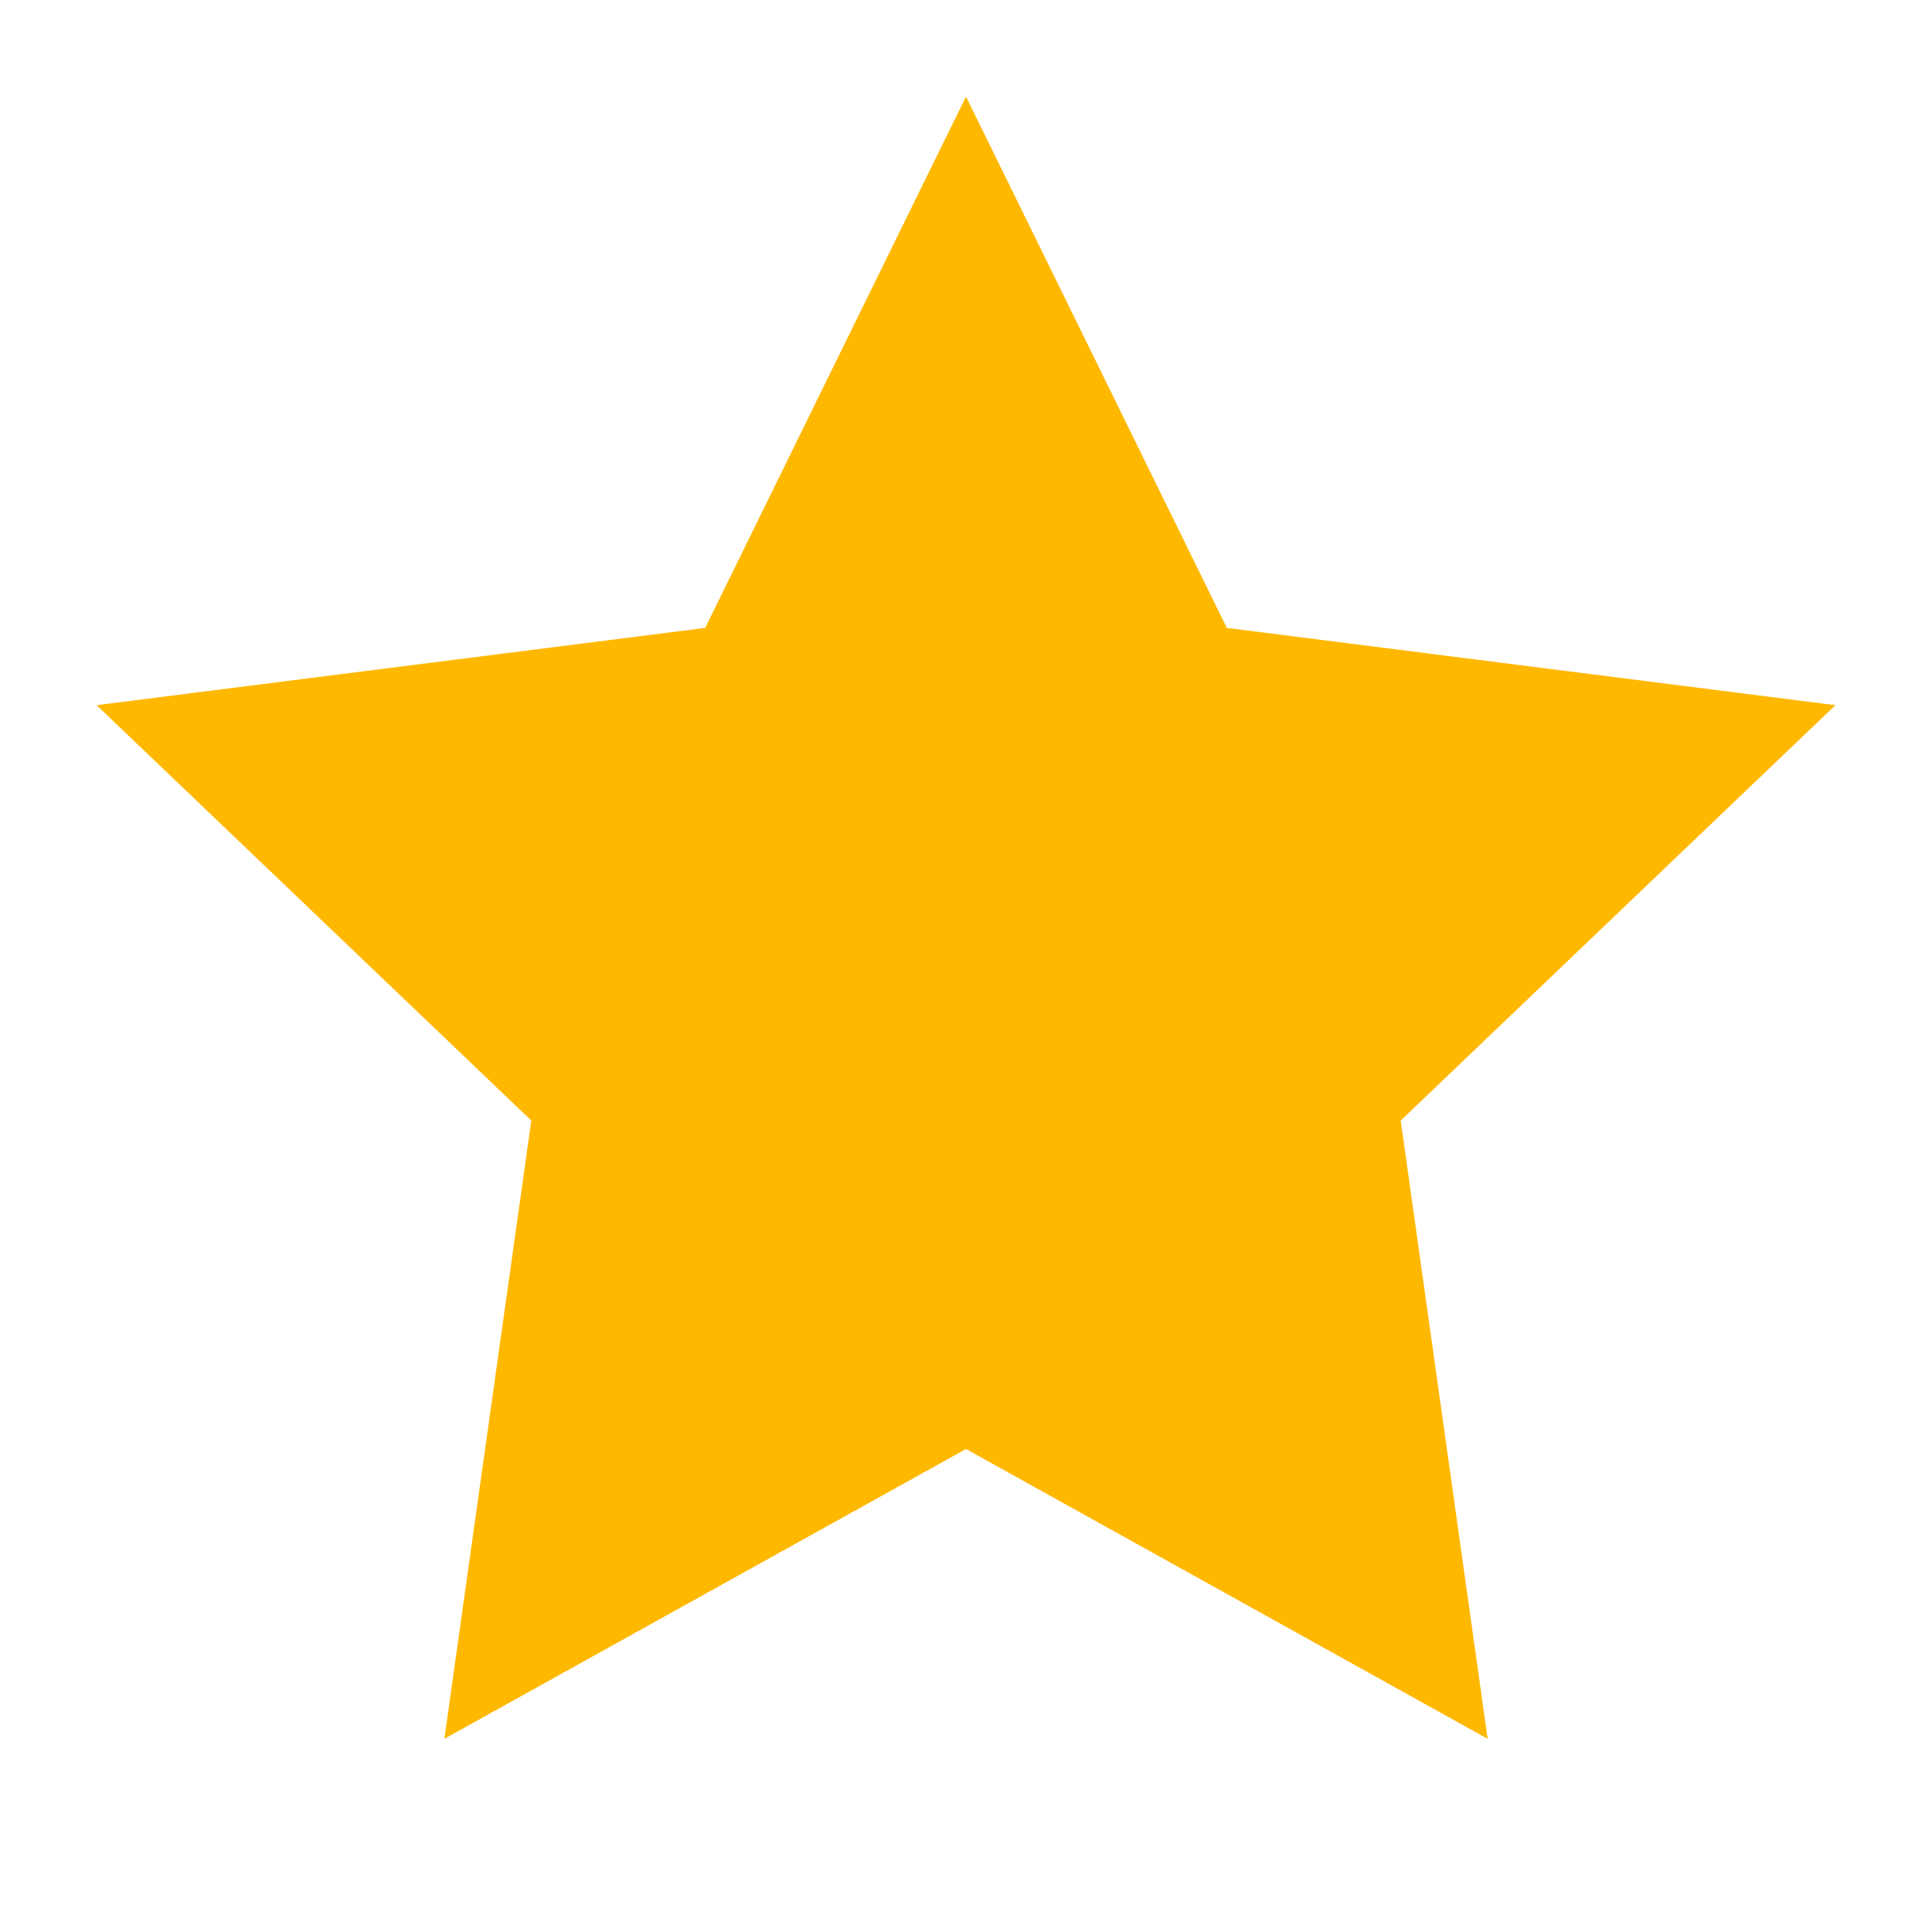
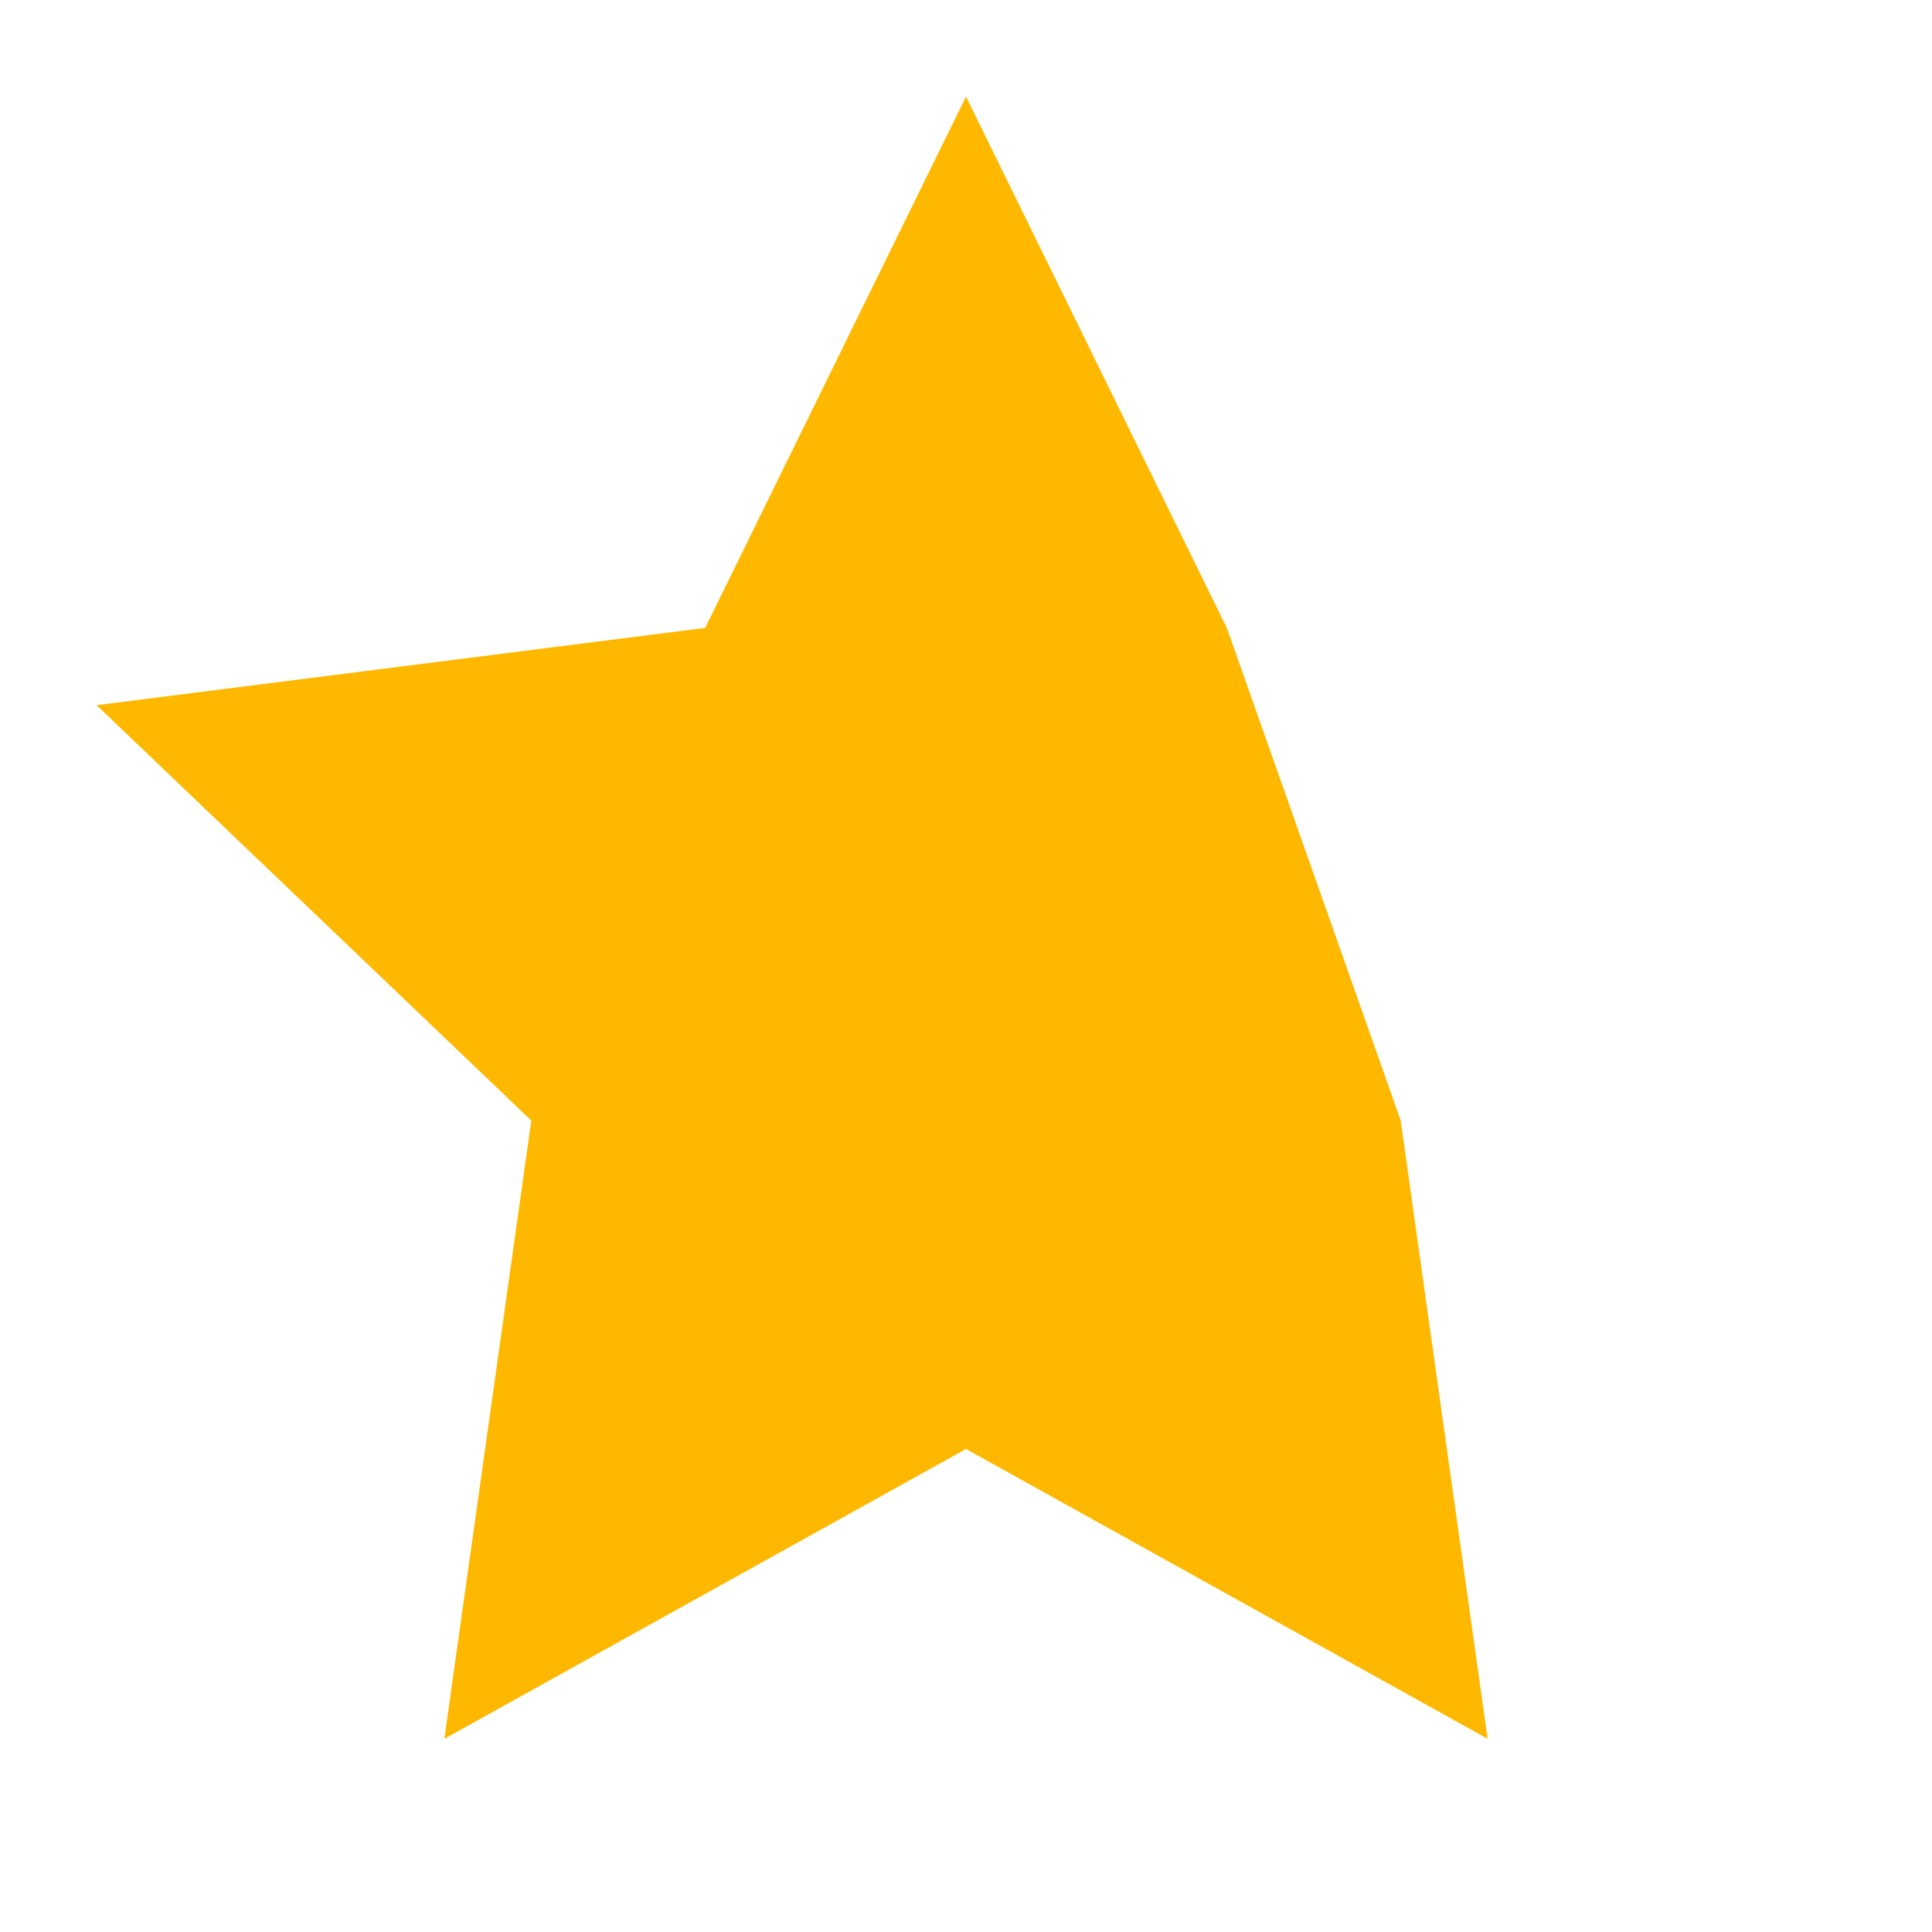
<svg xmlns="http://www.w3.org/2000/svg" width="20" height="20" viewBox="0 0 20 20" fill="none">
-   <path d="M10 1L12.7 6.5L19 7.3L14.5 11.6L15.4 18L10 15L4.6 18L5.5 11.6L1 7.3L7.3 6.5L10 1Z" fill="#FFB800" />
+   <path d="M10 1L12.7 6.5L14.5 11.6L15.4 18L10 15L4.6 18L5.5 11.6L1 7.3L7.3 6.5L10 1Z" fill="#FFB800" />
</svg>